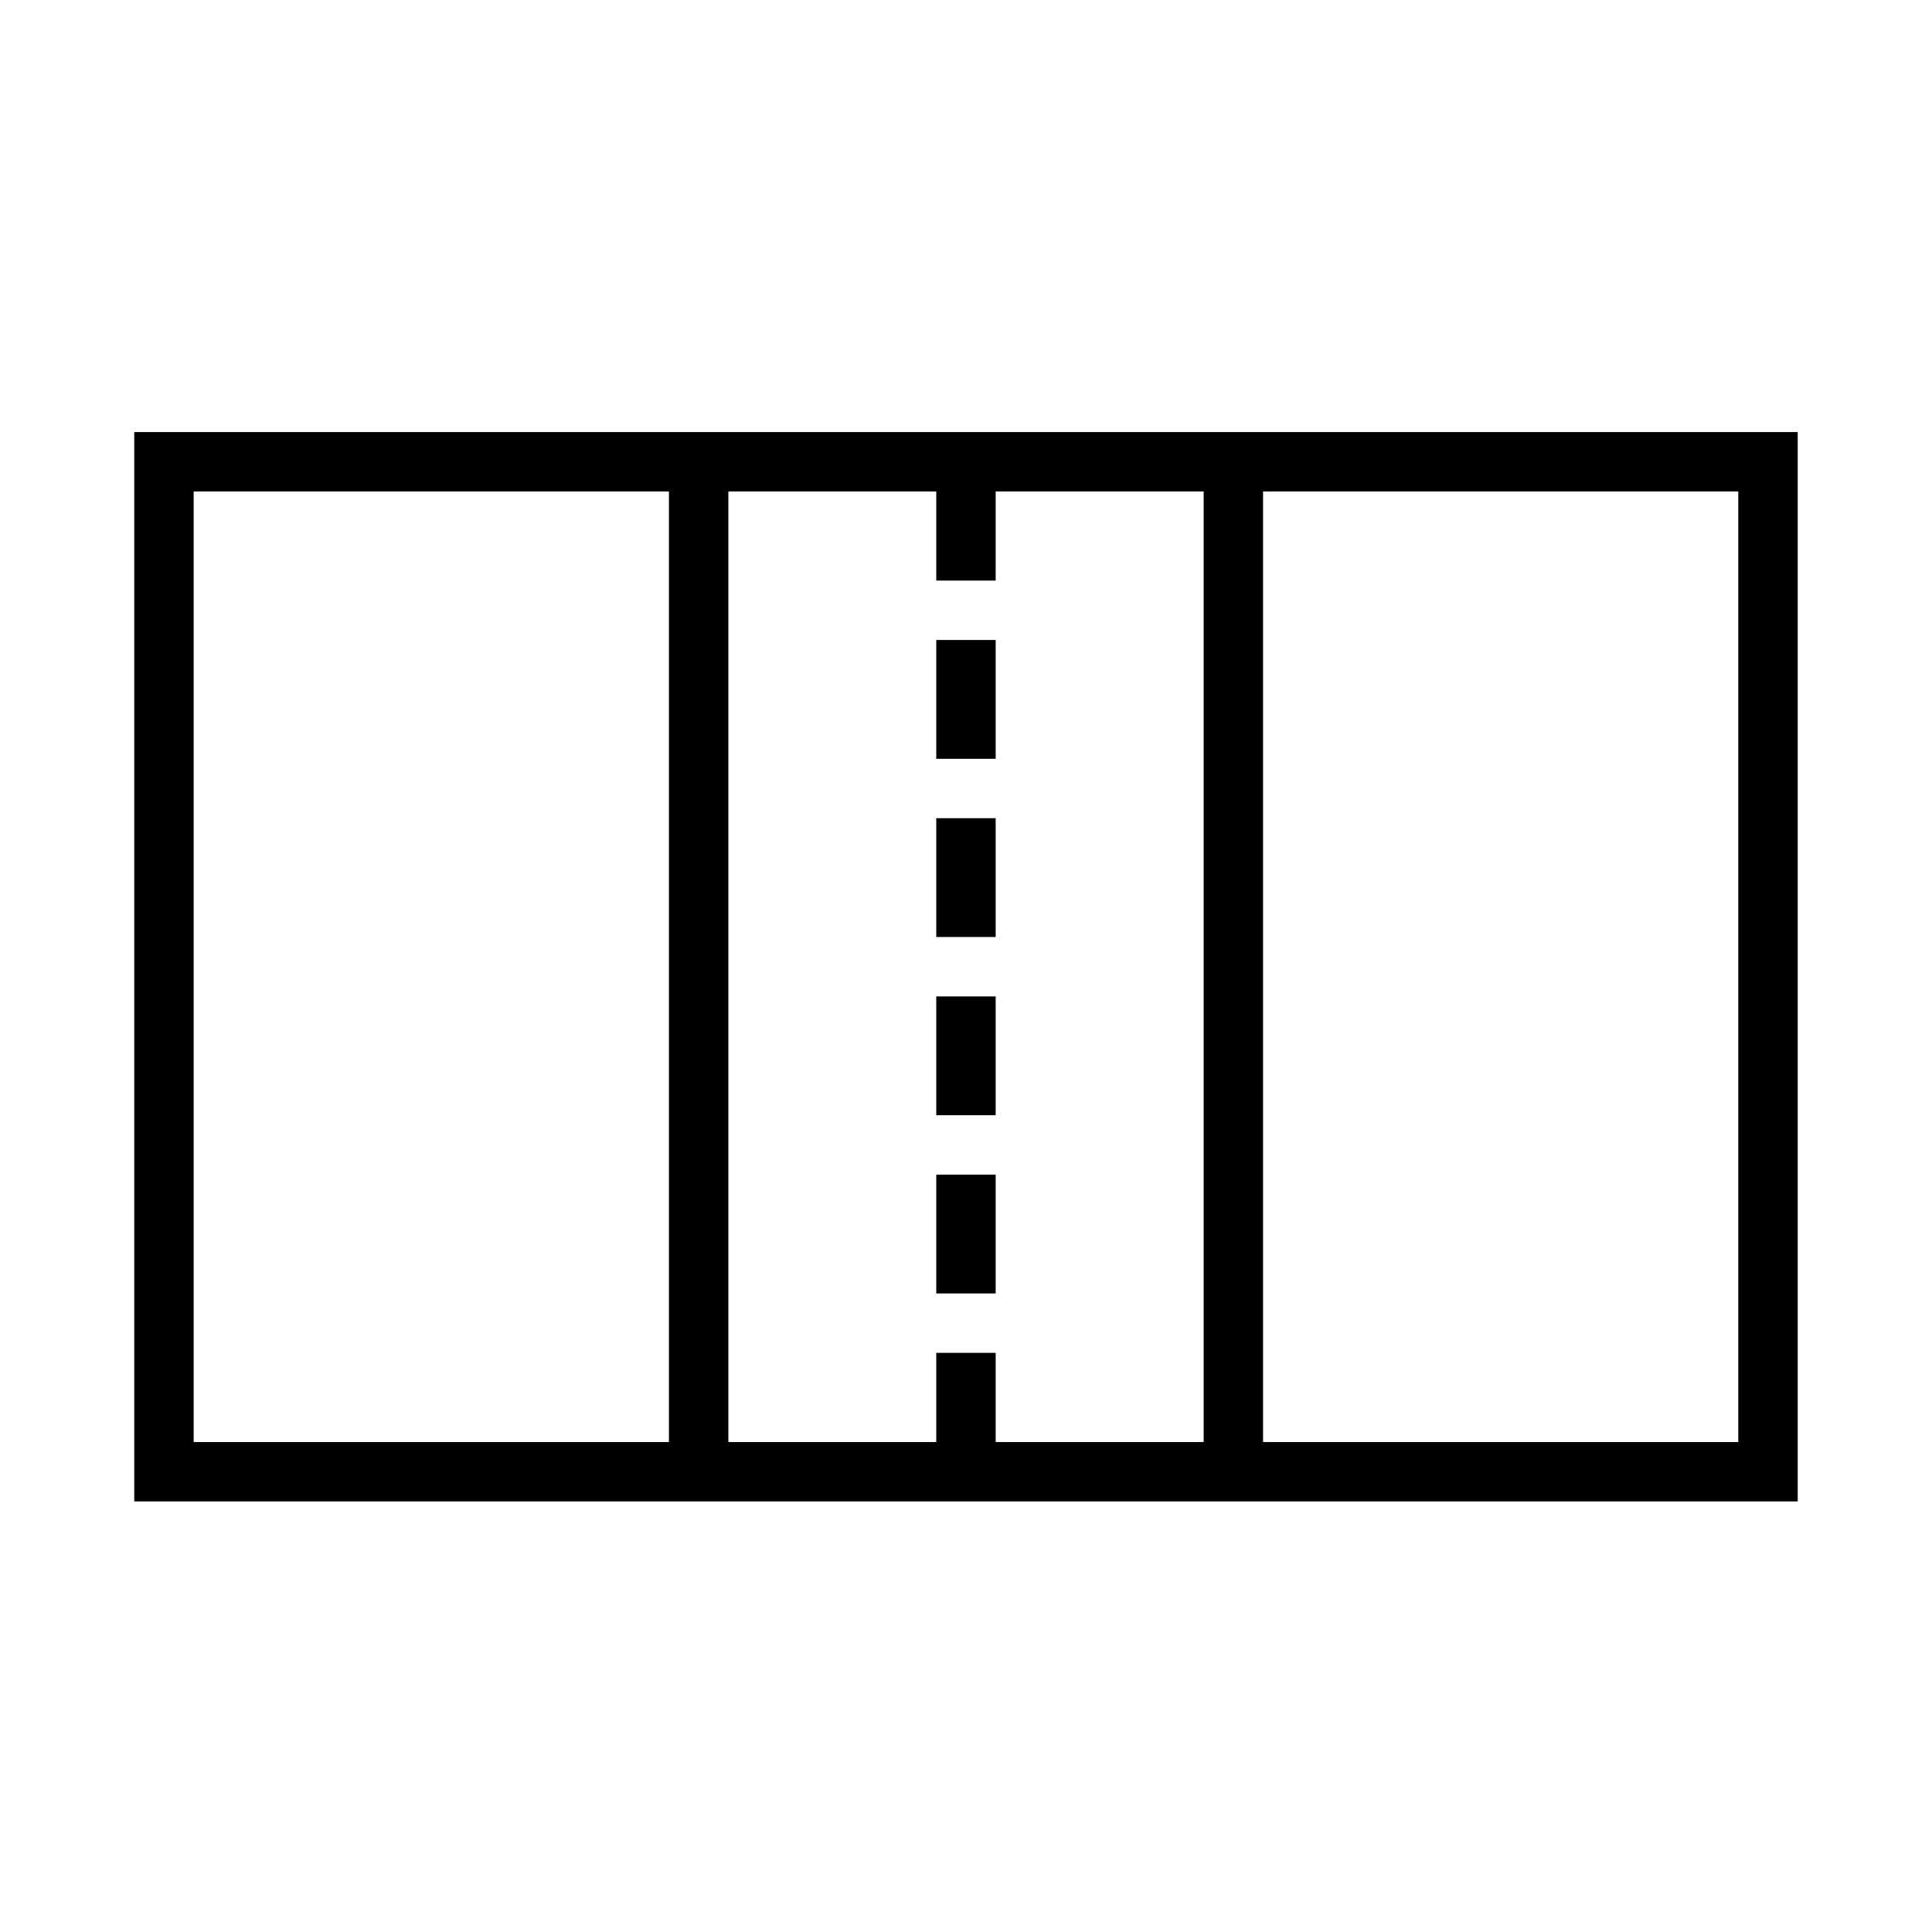
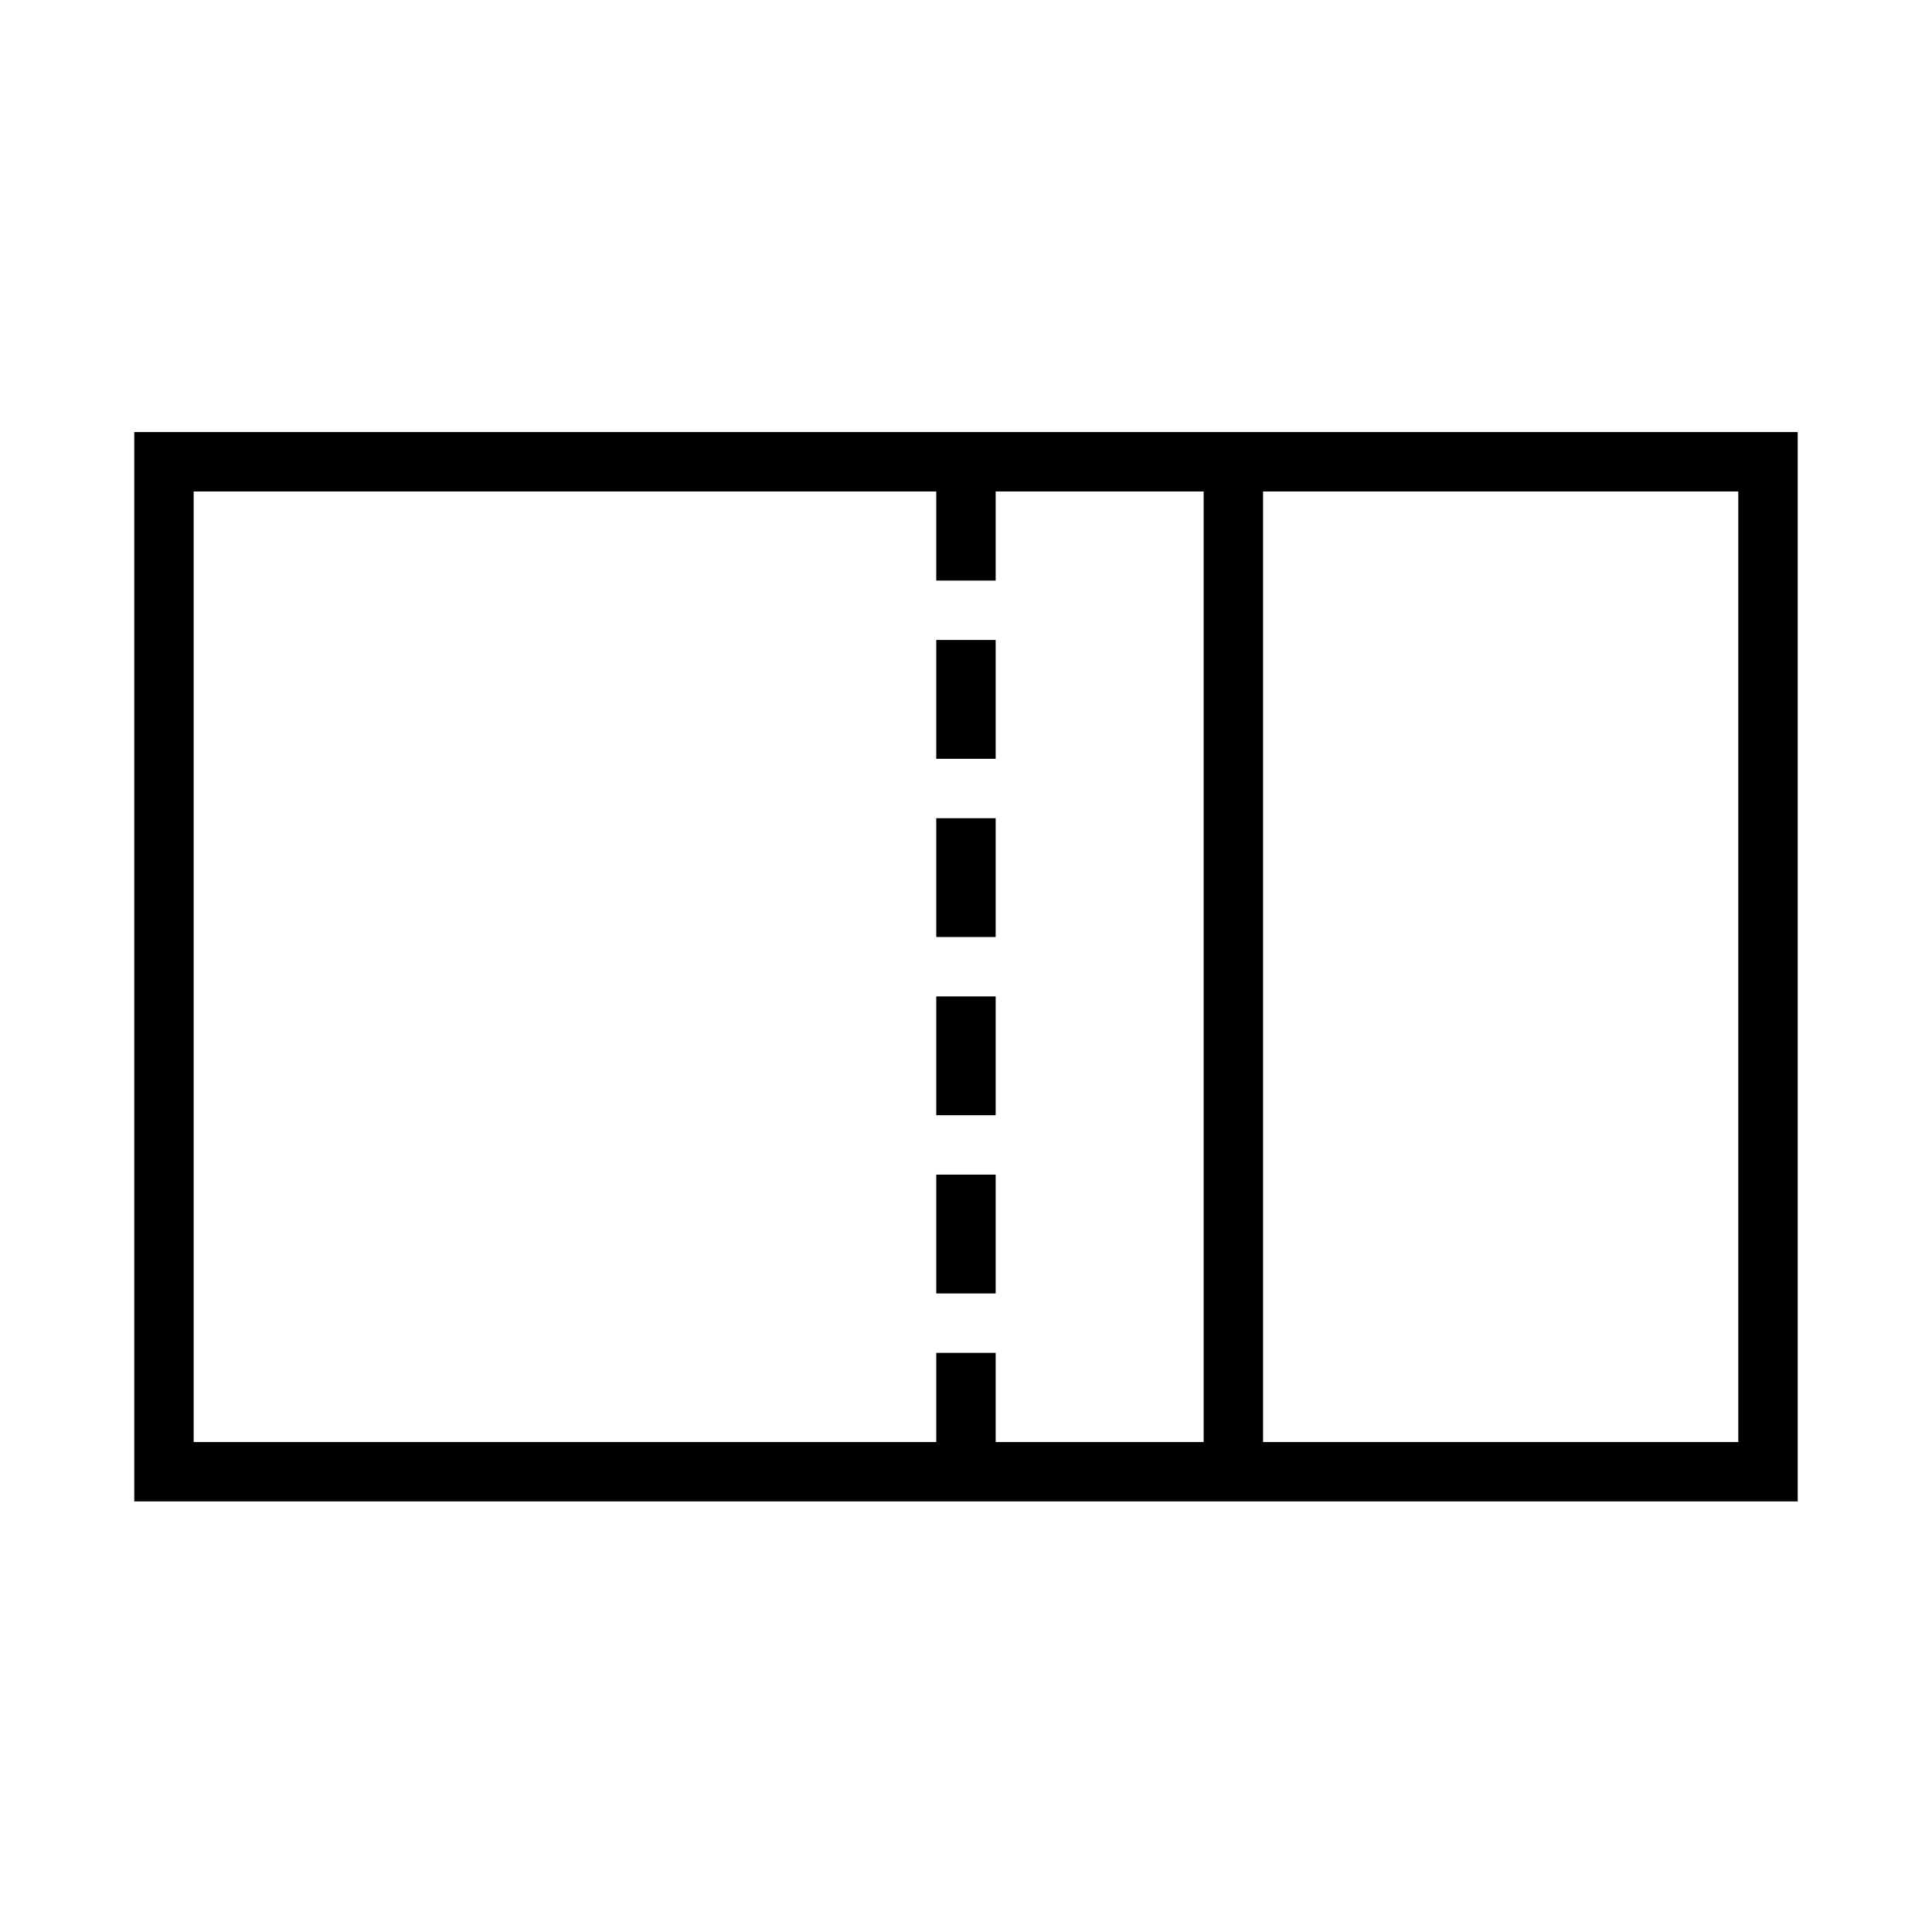
<svg xmlns="http://www.w3.org/2000/svg" fill="#000000" width="800px" height="800px" version="1.1" viewBox="144 144 512 512">
  <g>
    <path d="m179.58 258.5v283.39h440.83v-283.39zm15.742 15.742h409.34v251.91h-409.34z" />
-     <path d="m321.28 266.38v267.65h15.742v-267.65z" />
    <path d="m462.98 266.38v267.65h15.742v-267.65z" />
    <path d="m392.12 297.86h15.742v-31.488h-15.742zm0 47.23h15.742v-31.488h-15.742zm0 47.23h15.742v-31.488h-15.742zm0 47.23h15.742v-31.488h-15.742zm0 47.23h15.742v-31.488h-15.742zm0 47.23h15.742v-31.488h-15.742z" />
  </g>
</svg>